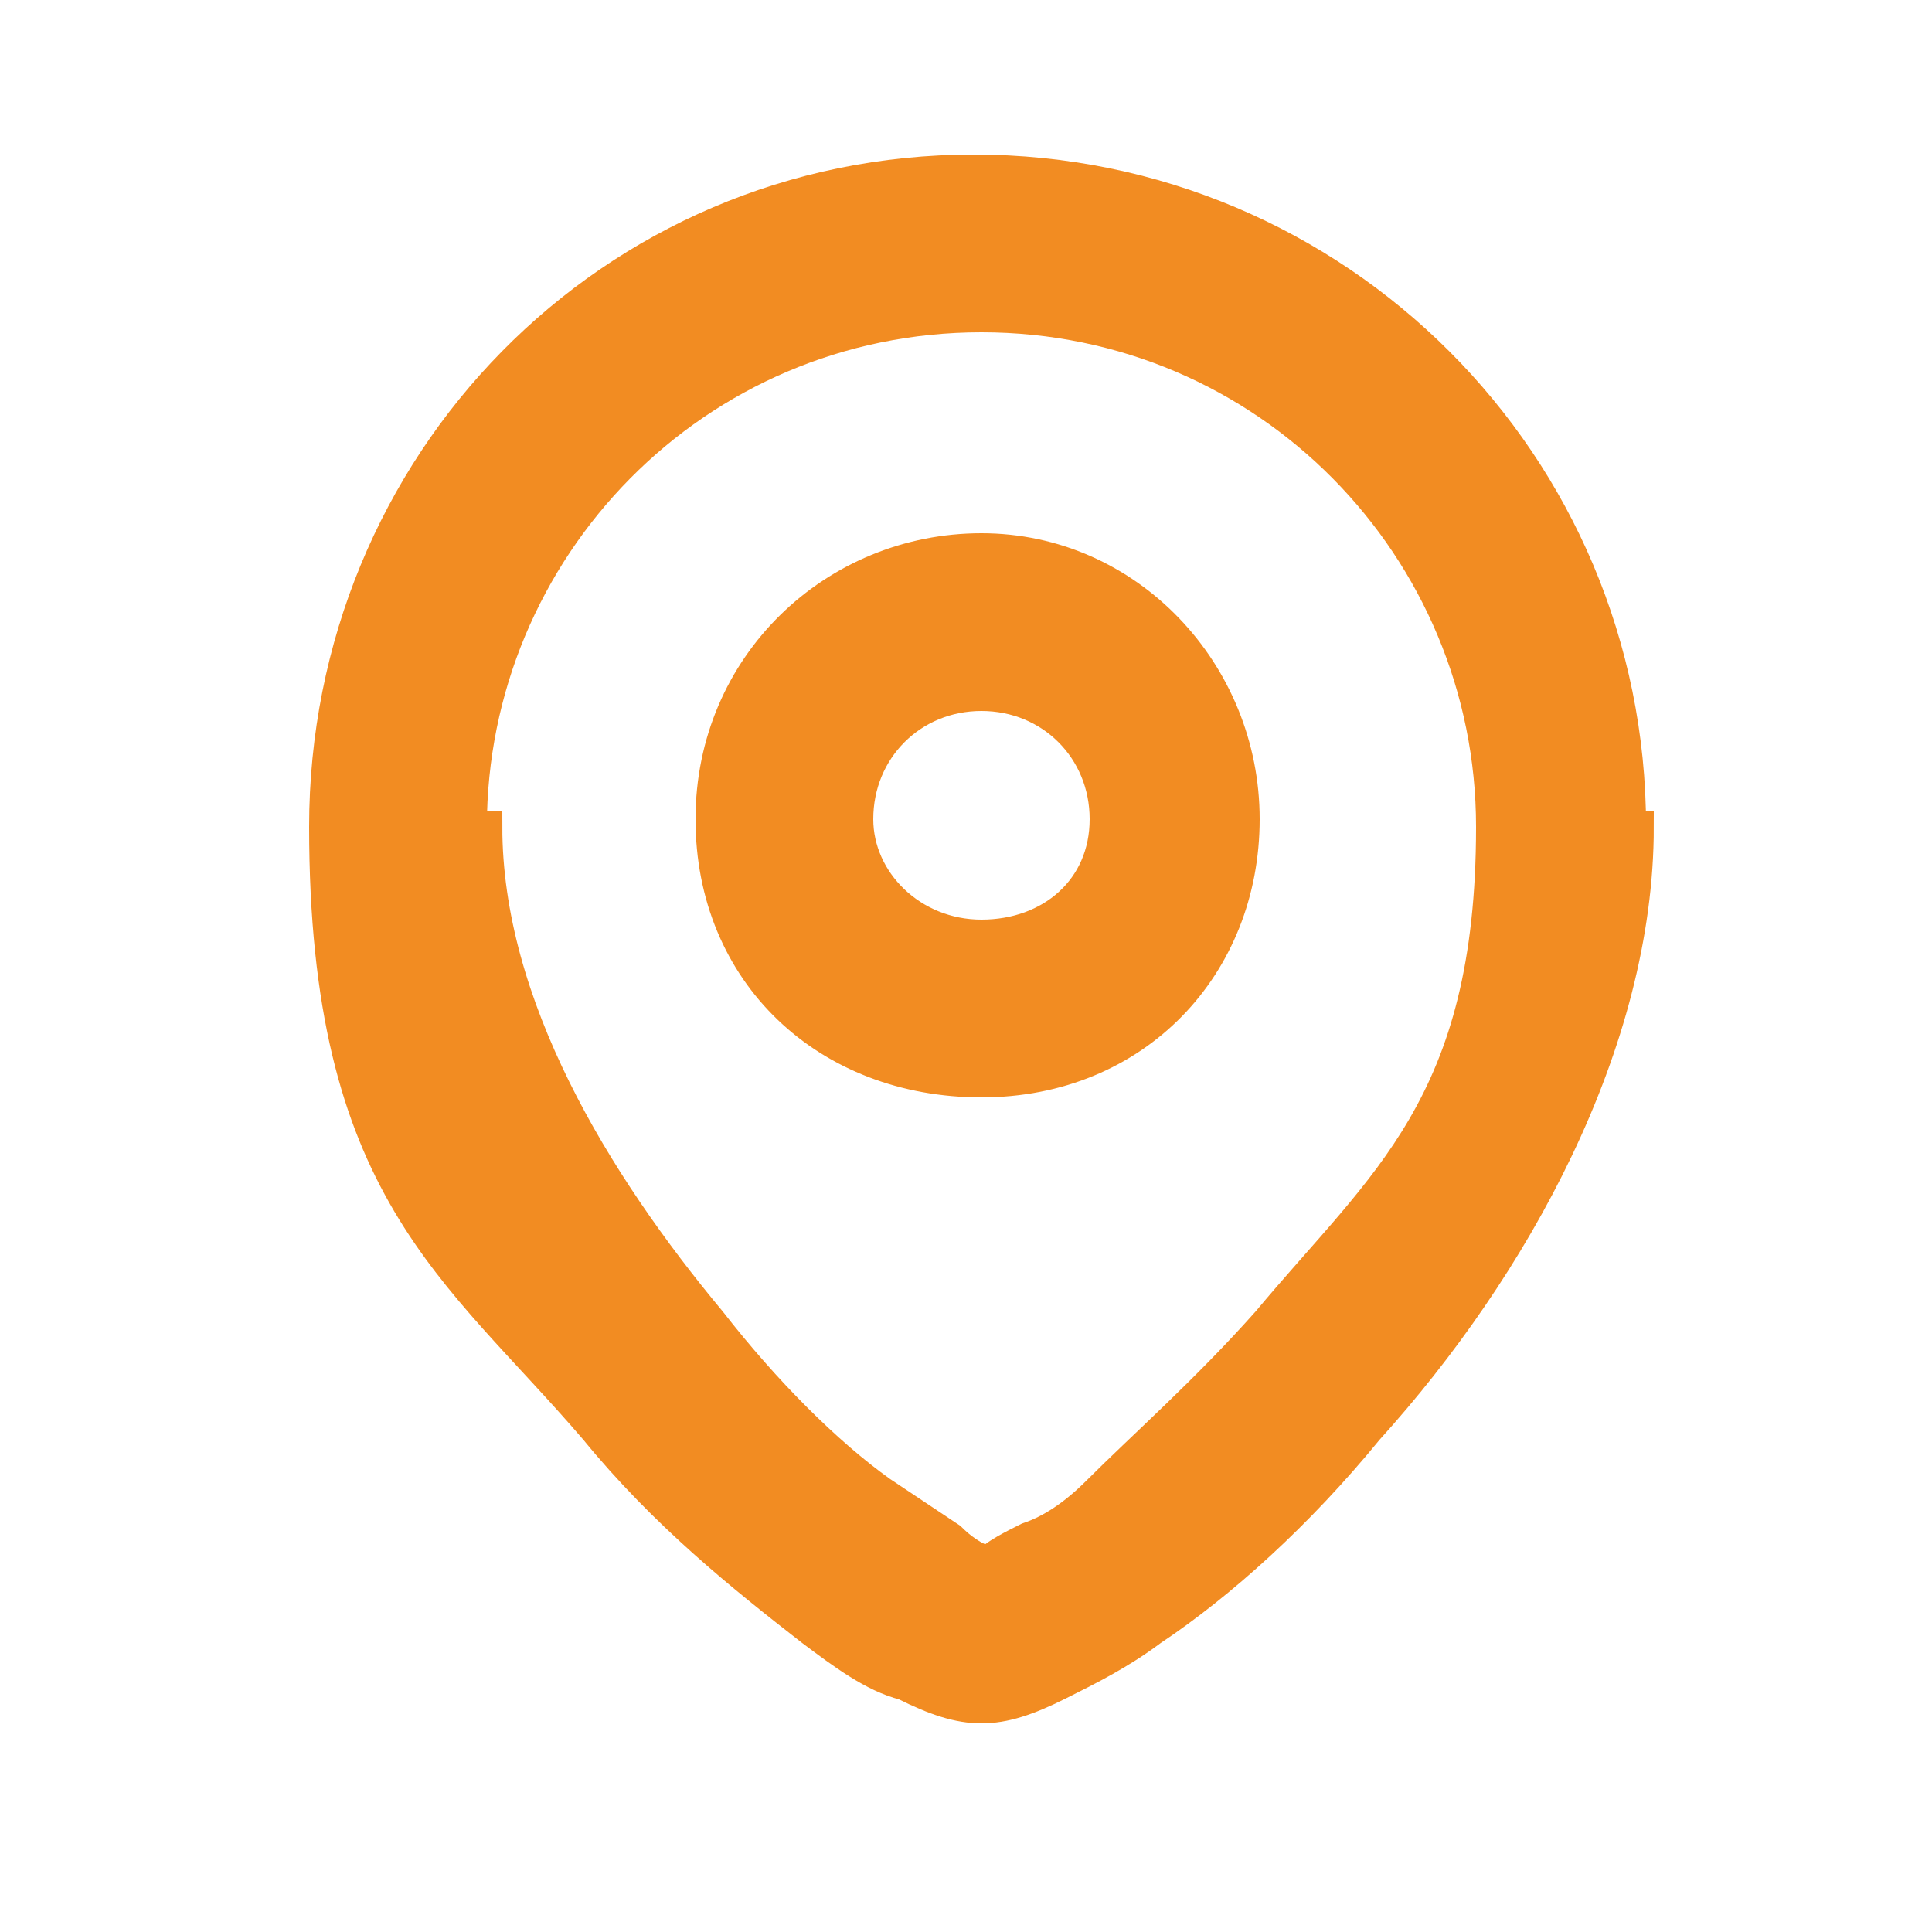
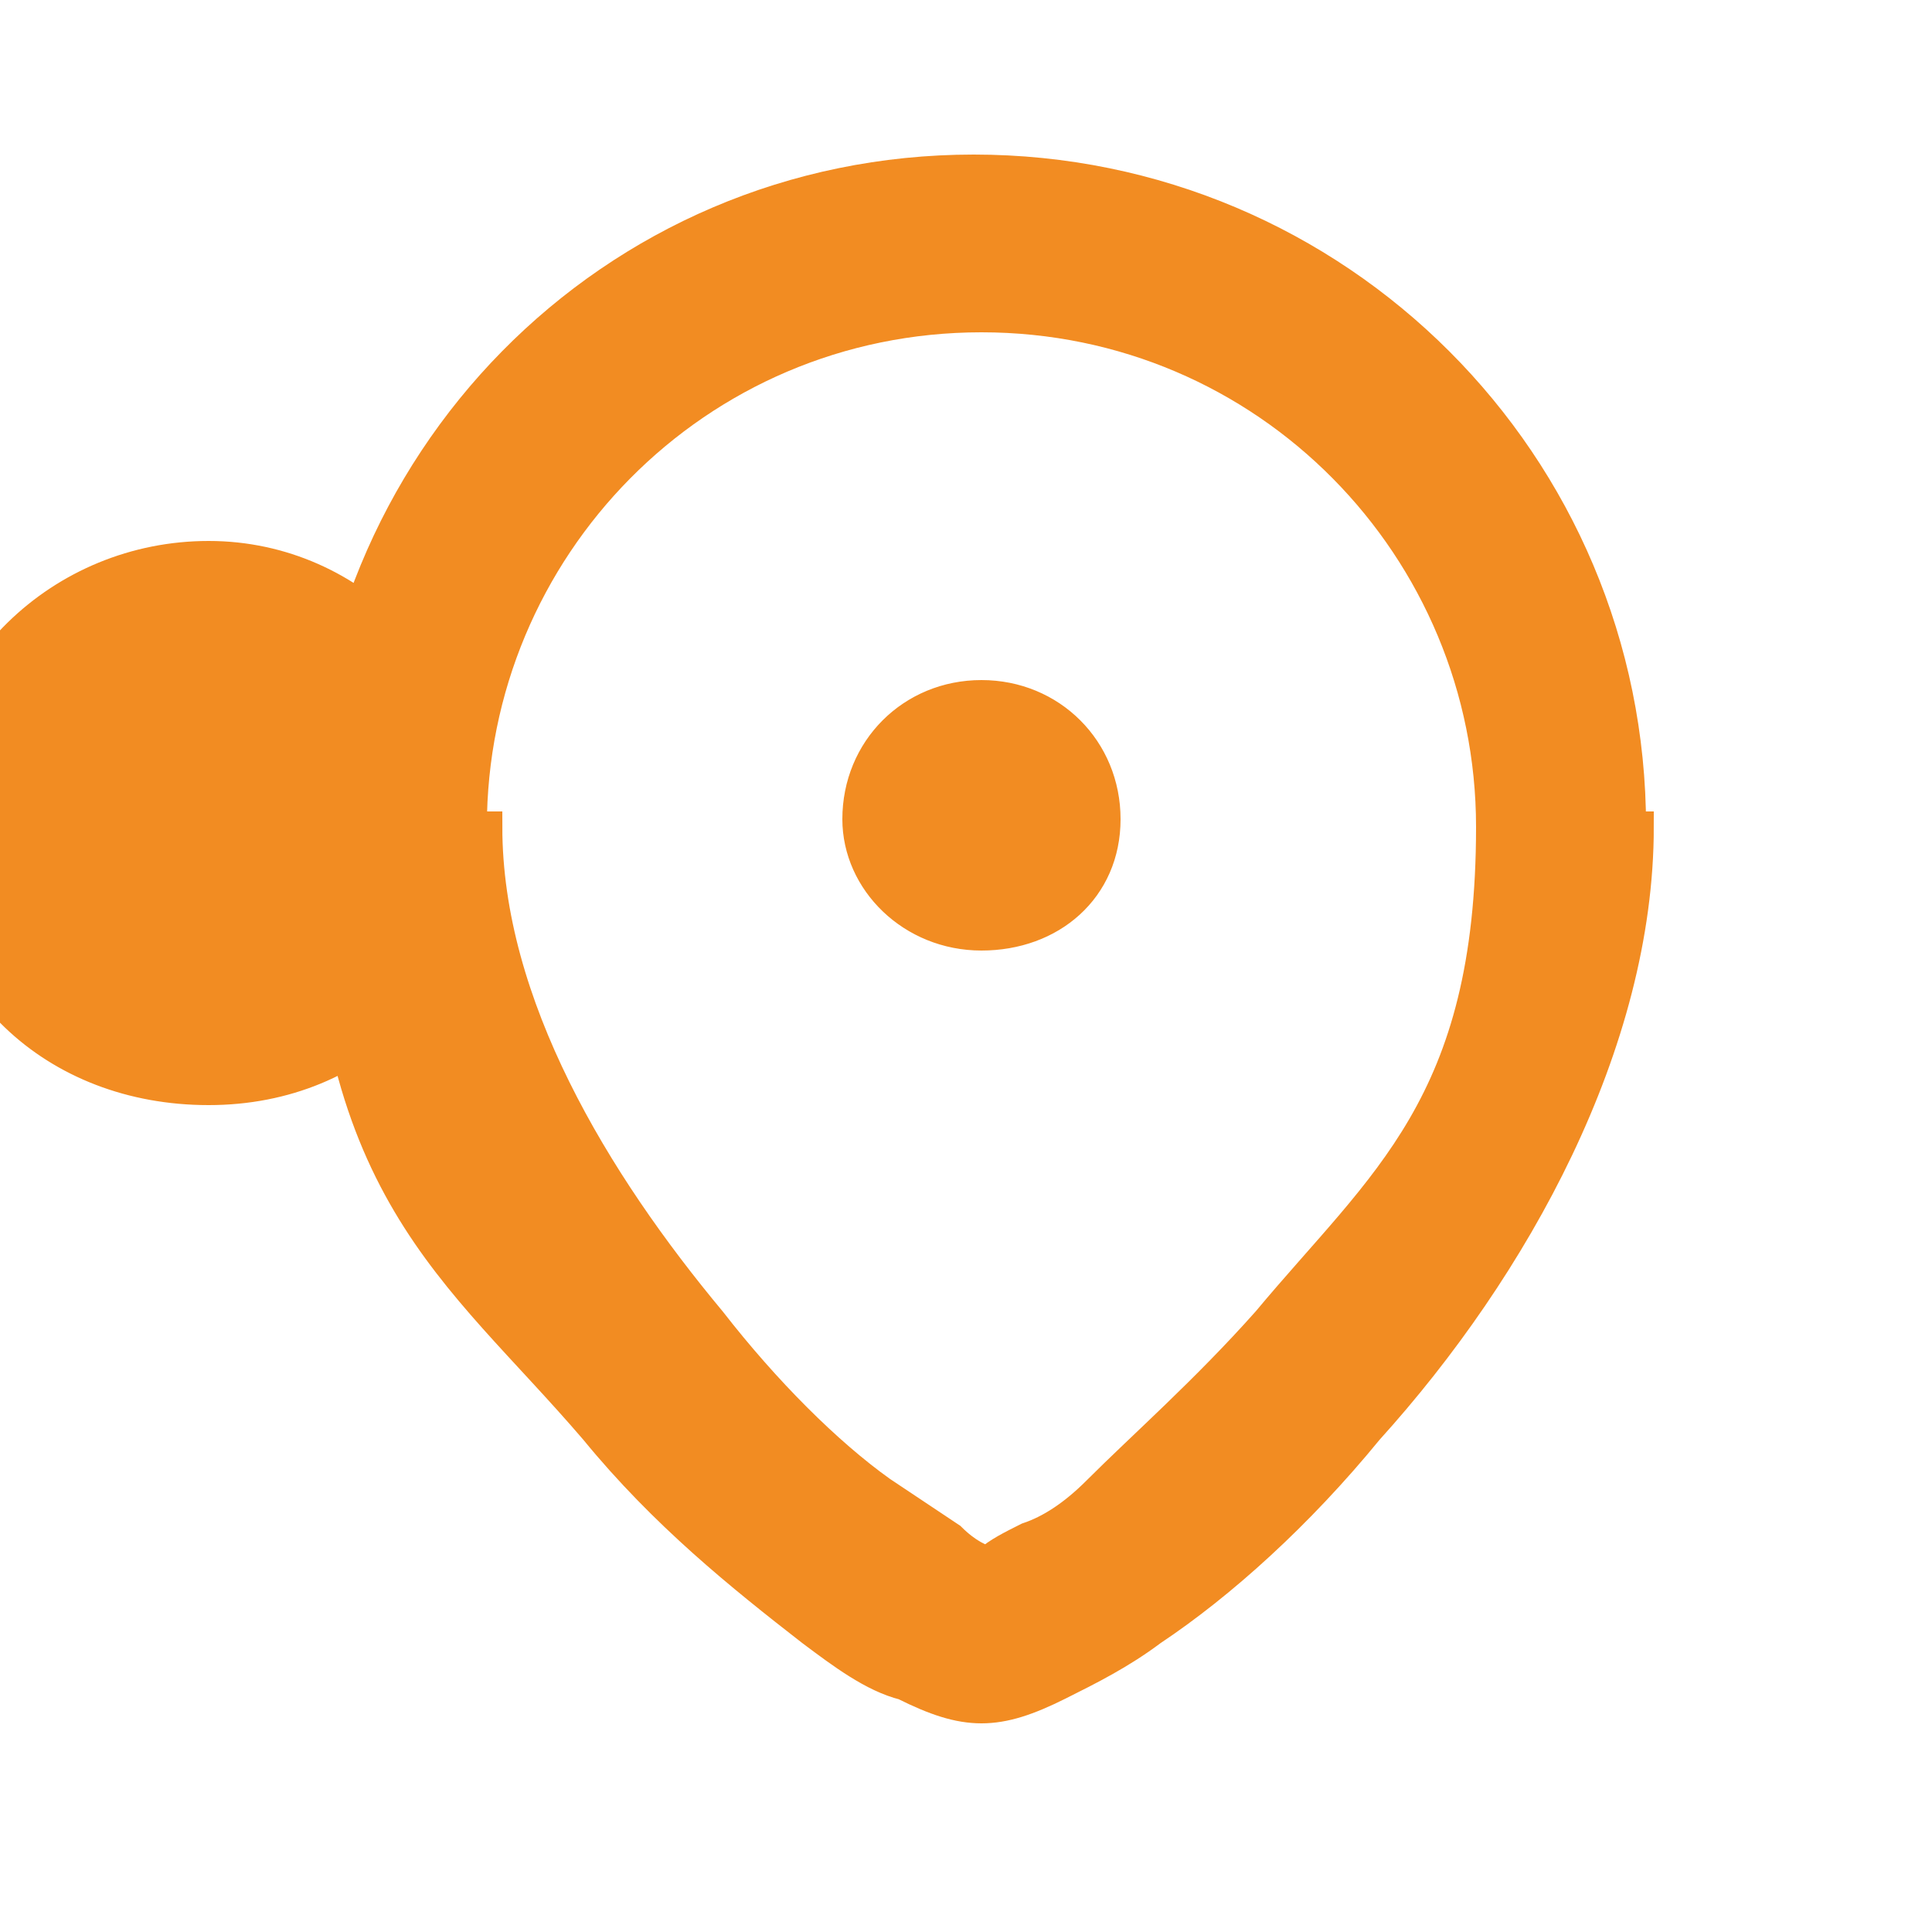
<svg xmlns="http://www.w3.org/2000/svg" version="1.1" viewBox="0 0 25 25">
  <defs>
    <style>
      .cls-1 {
        fill: #f28c22;
        stroke: #f28c22;
        stroke-width: .4px;
      }
    </style>
  </defs>
  <g>
    <g id="Capa_1">
-       <path class="cls-1" d="M21.1,10.7c0-4.7-3.8-8.5-8.5-8.5S4.2,6,4.2,10.7s1.7,5.7,3.5,7.8c.9,1.1,1.9,1.9,2.8,2.6.4.3.8.6,1.2.7.4.2.7.3,1,.3s.6-.1,1-.3c.4-.2.8-.4,1.2-.7.9-.6,1.9-1.5,2.8-2.6,1.9-2.1,3.5-5,3.5-7.8ZM6.1,10.7c0-3.6,2.9-6.6,6.6-6.6s6.6,3,6.6,6.6-1.4,4.6-2.9,6.4c-.8.9-1.6,1.6-2.2,2.2-.3.3-.6.5-.9.6-.2.1-.4.2-.5.3-.1,0-.3-.1-.5-.3-.3-.2-.6-.4-.9-.6-.7-.5-1.5-1.3-2.2-2.2-1.5-1.8-2.9-4.1-2.9-6.4ZM16.1,10.6c0-1.9-1.5-3.5-3.4-3.5s-3.5,1.5-3.5,3.5,1.5,3.4,3.5,3.4,3.4-1.5,3.4-3.4ZM11.1,10.6c0-.9.7-1.6,1.6-1.6s1.6.7,1.6,1.6-.7,1.5-1.6,1.5-1.6-.7-1.6-1.5Z" />
+       <path class="cls-1" d="M21.1,10.7c0-4.7-3.8-8.5-8.5-8.5S4.2,6,4.2,10.7s1.7,5.7,3.5,7.8c.9,1.1,1.9,1.9,2.8,2.6.4.3.8.6,1.2.7.4.2.7.3,1,.3s.6-.1,1-.3c.4-.2.8-.4,1.2-.7.9-.6,1.9-1.5,2.8-2.6,1.9-2.1,3.5-5,3.5-7.8ZM6.1,10.7c0-3.6,2.9-6.6,6.6-6.6s6.6,3,6.6,6.6-1.4,4.6-2.9,6.4c-.8.9-1.6,1.6-2.2,2.2-.3.3-.6.5-.9.6-.2.1-.4.2-.5.3-.1,0-.3-.1-.5-.3-.3-.2-.6-.4-.9-.6-.7-.5-1.5-1.3-2.2-2.2-1.5-1.8-2.9-4.1-2.9-6.4Zc0-1.9-1.5-3.5-3.4-3.5s-3.5,1.5-3.5,3.5,1.5,3.4,3.5,3.4,3.4-1.5,3.4-3.4ZM11.1,10.6c0-.9.7-1.6,1.6-1.6s1.6.7,1.6,1.6-.7,1.5-1.6,1.5-1.6-.7-1.6-1.5Z" />
    </g>
  </g>
</svg>